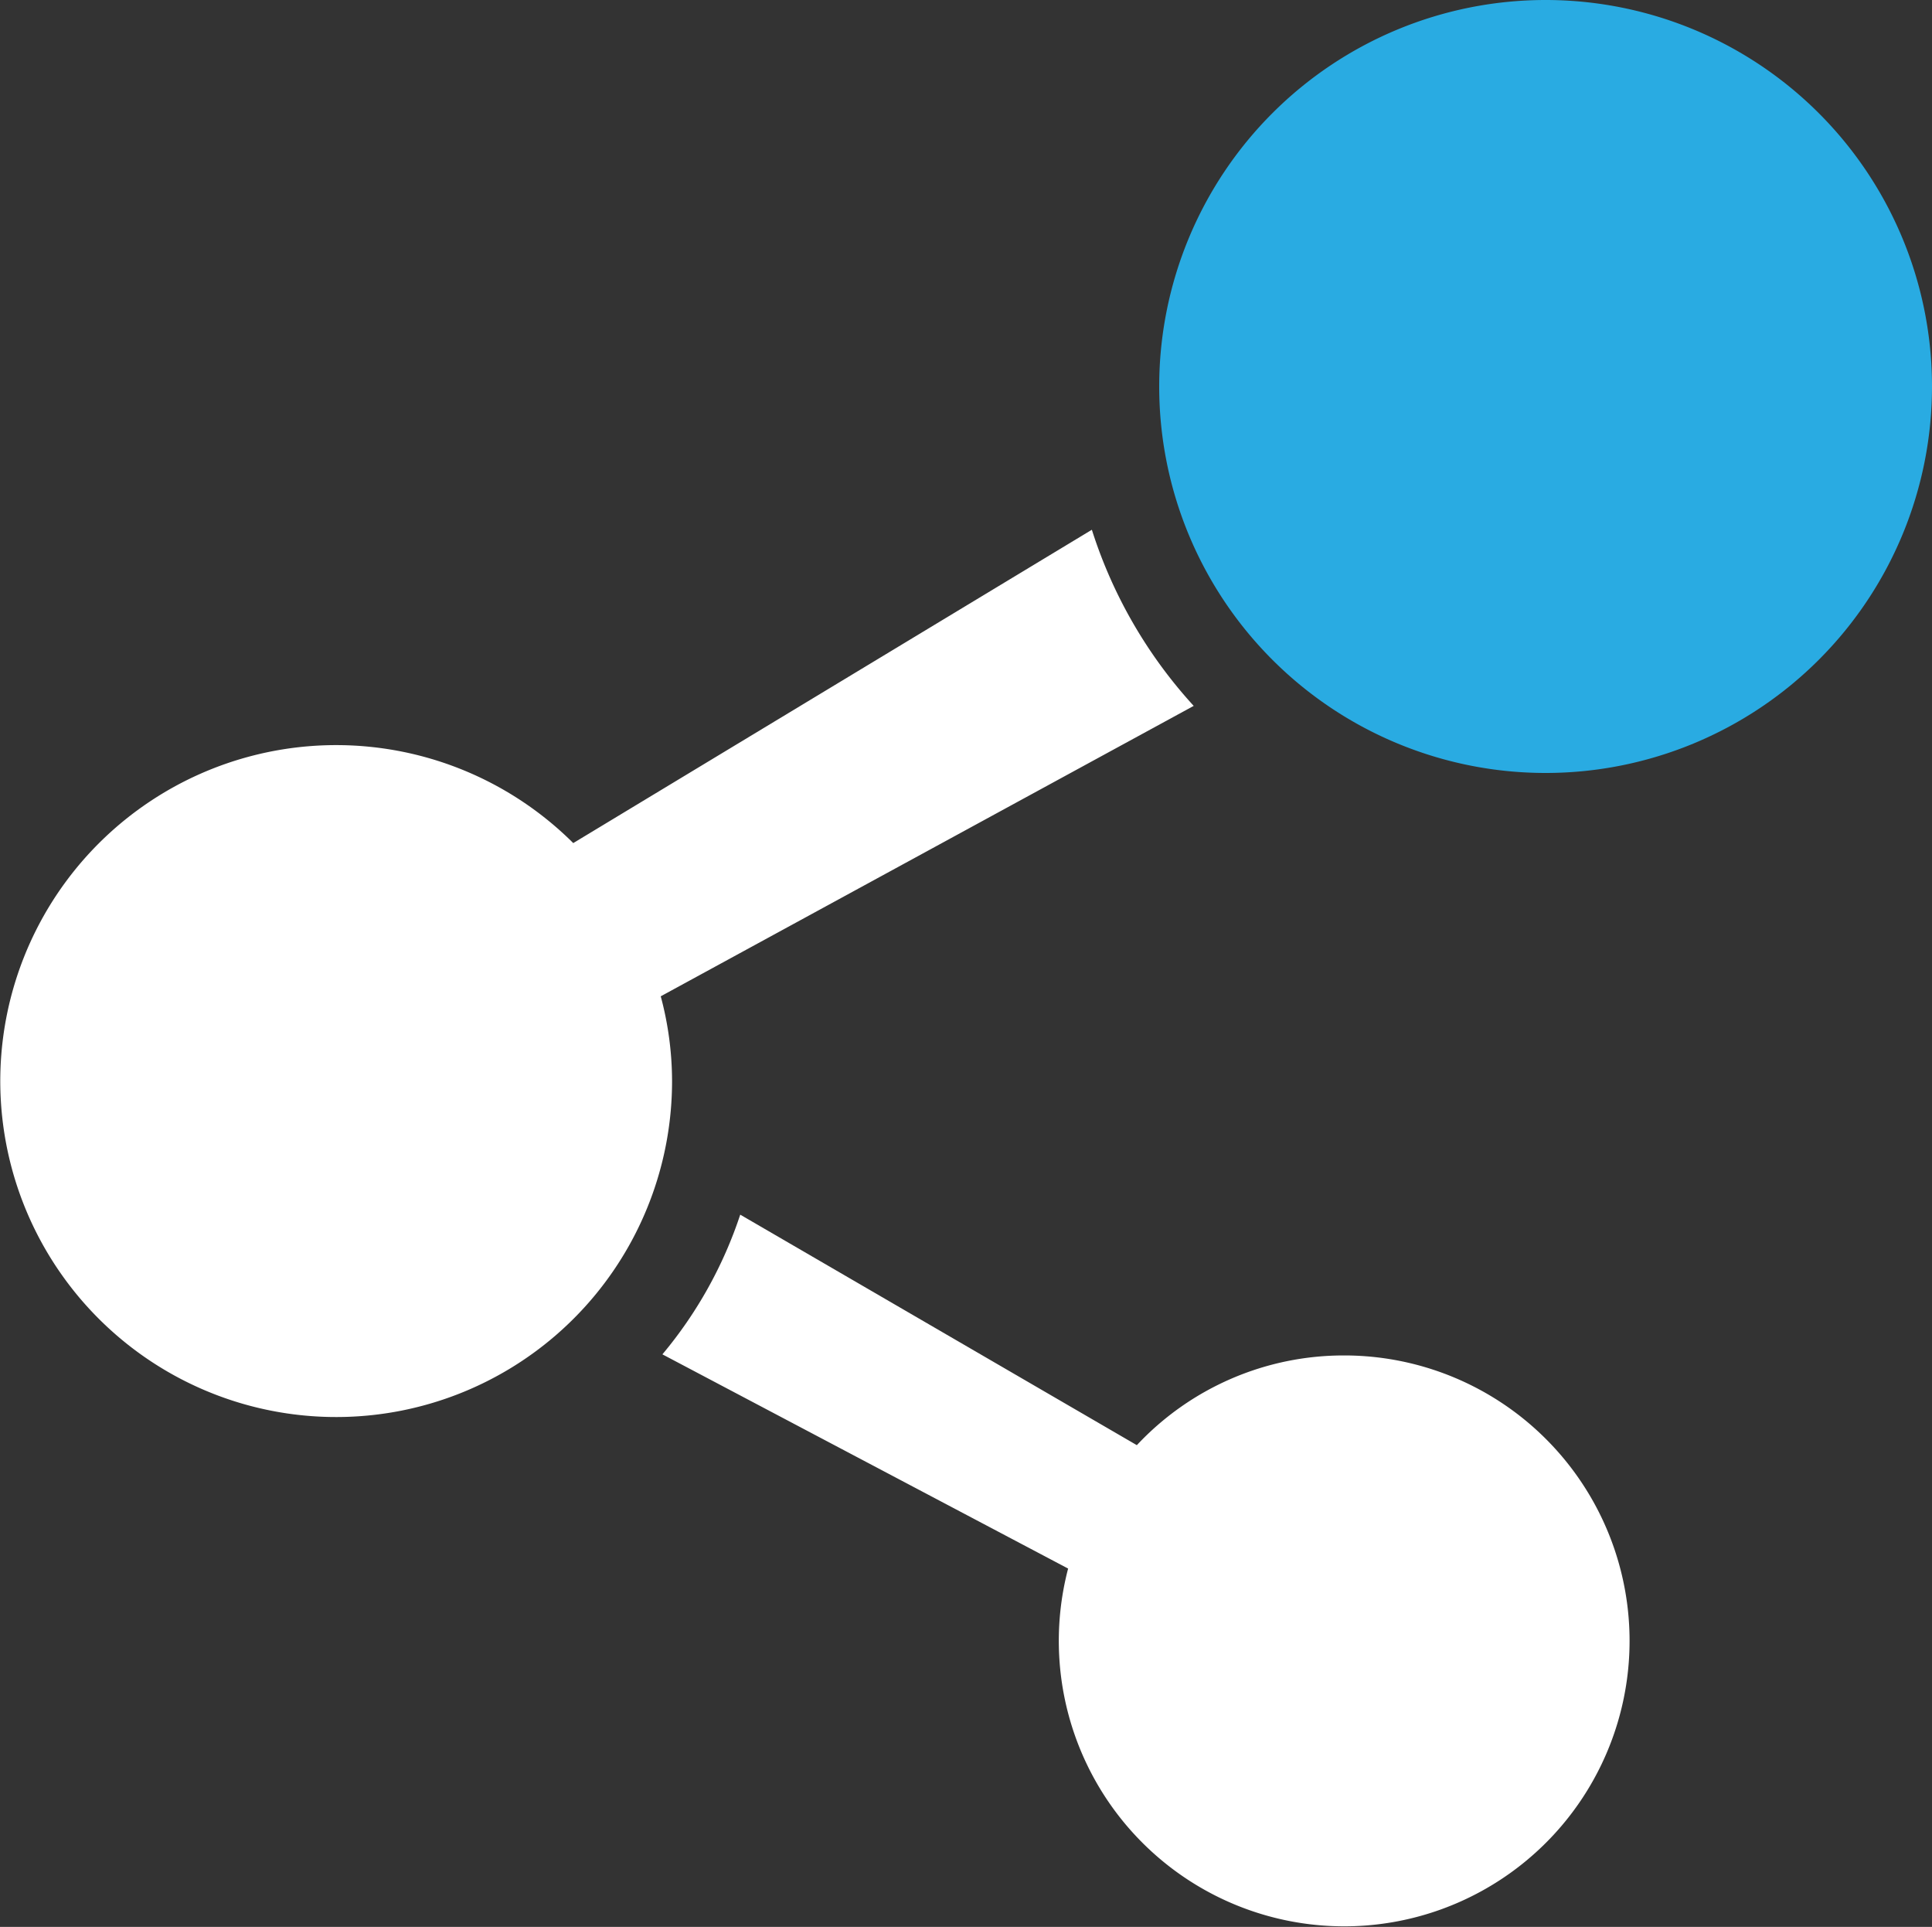
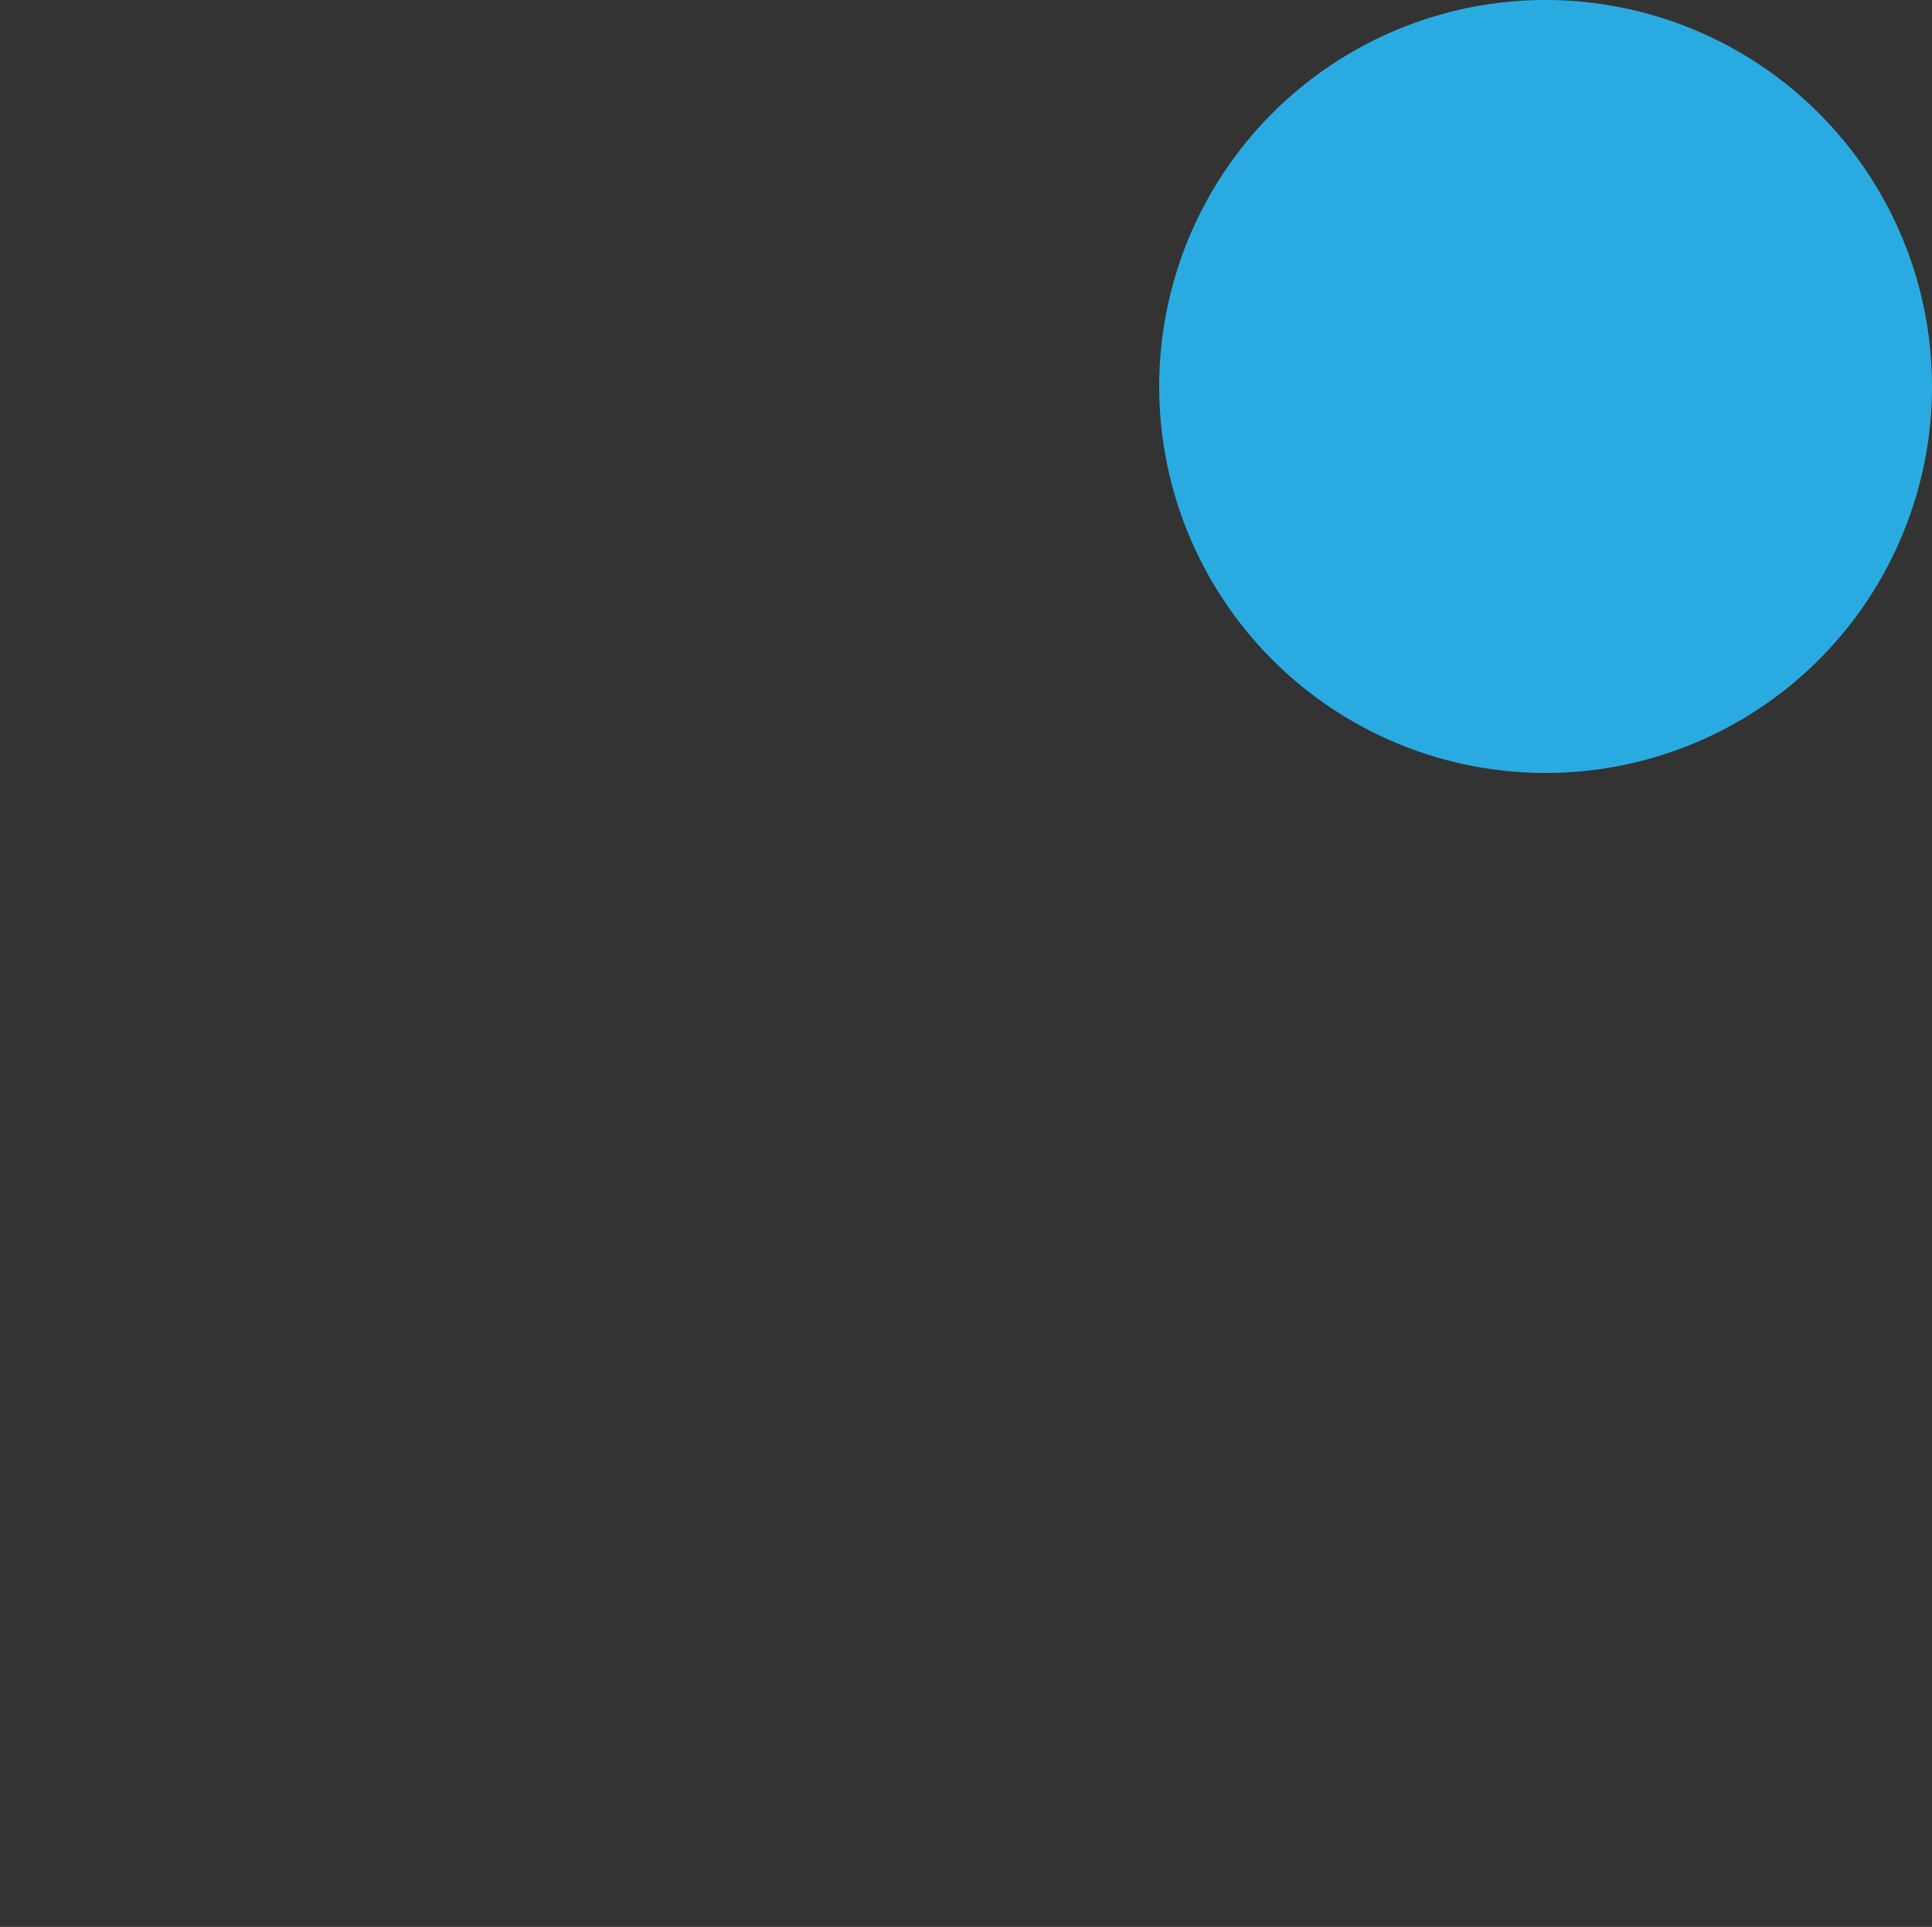
<svg xmlns="http://www.w3.org/2000/svg" viewBox="0 0 70 69.8">
  <rect x="0" y="0" width="70" height="69.8" fill="#333333" stroke="none" />
  <defs>
    <style>.cls-1{fill:#29abe2;}.cls-2{fill:#fff;}</style>
  </defs>
  <g id="レイヤー_2" data-name="レイヤー 2">
    <g id="privacy">
      <path class="cls-1" d="M56,0A14,14,0,1,0,70,14,14,14,0,0,0,56,0Z" />
-       <path class="cls-2" d="M23.94,36.09,43.25,25.57a17.13,17.13,0,0,1-3.69-6.38L20.77,30.54a12.17,12.17,0,1,0,3.58,8.62A11.91,11.91,0,0,0,23.94,36.09Z" />
-       <path class="cls-2" d="M48.7,49.1a10.26,10.26,0,0,0-7.51,3.25L26.82,44A15.43,15.43,0,0,1,24,49.06L38.7,56.82a10.34,10.34,0,1,0,10-7.72Z" />
    </g>
  </g>
</svg>